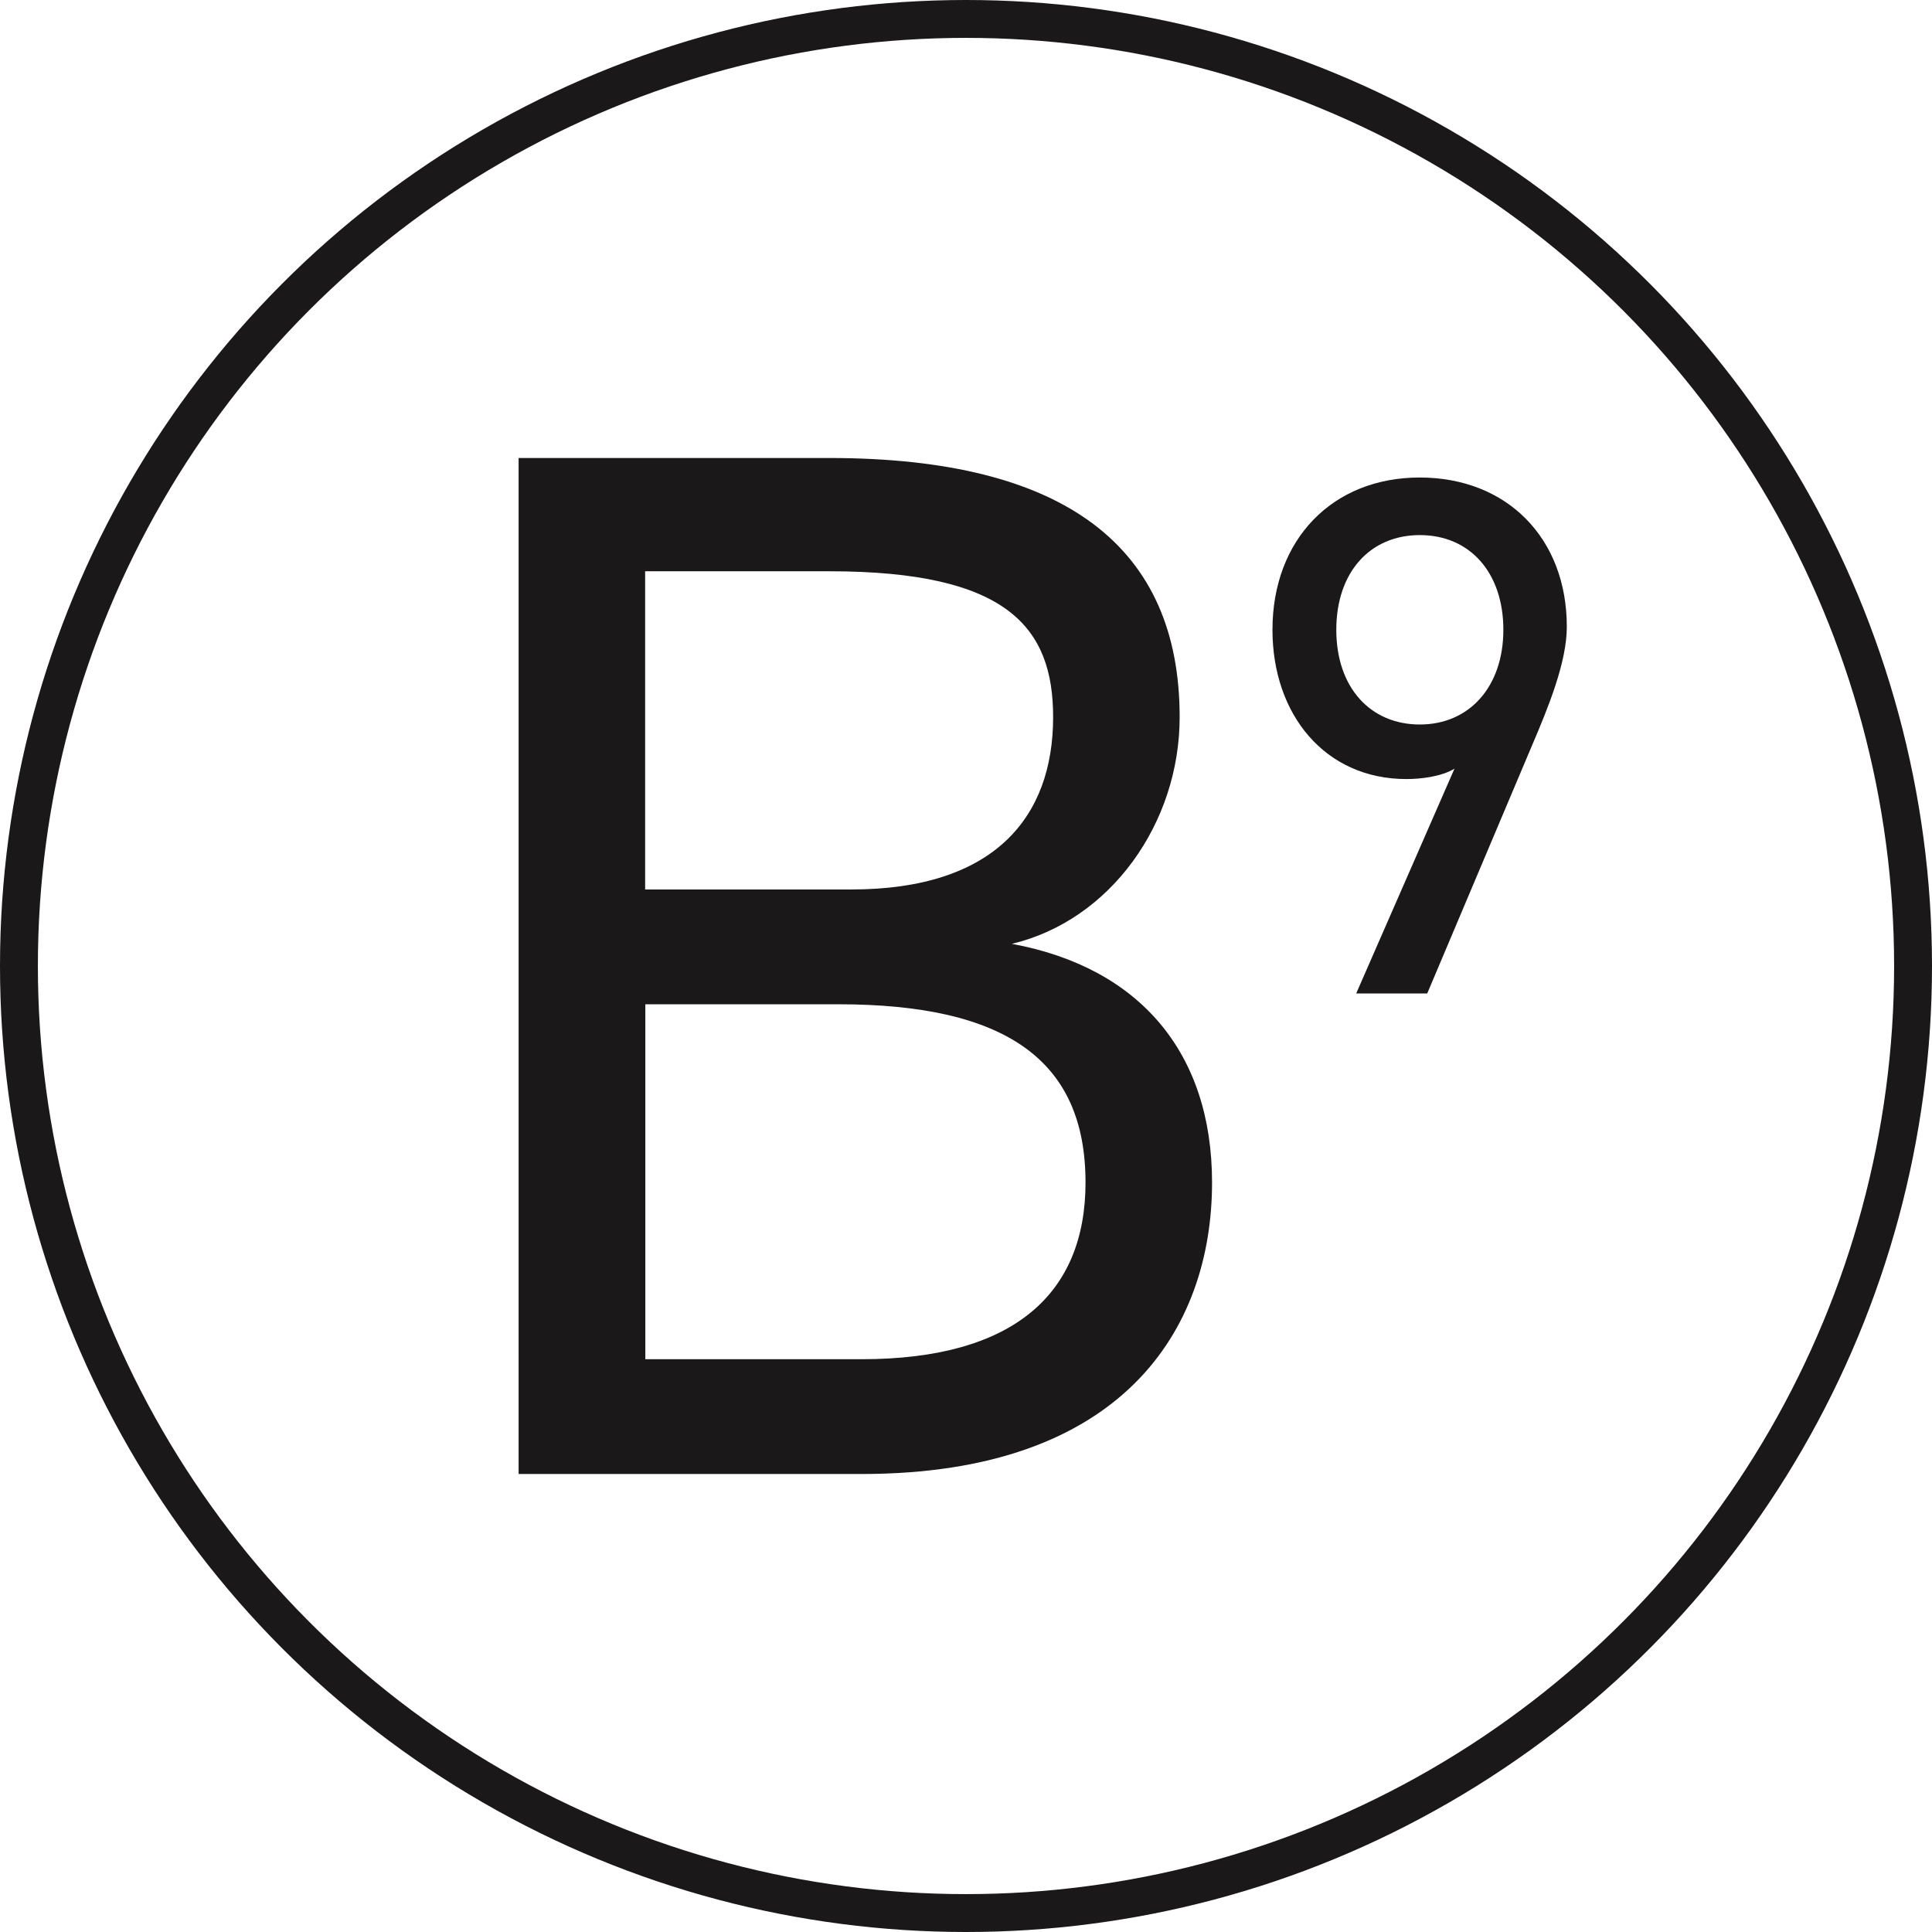
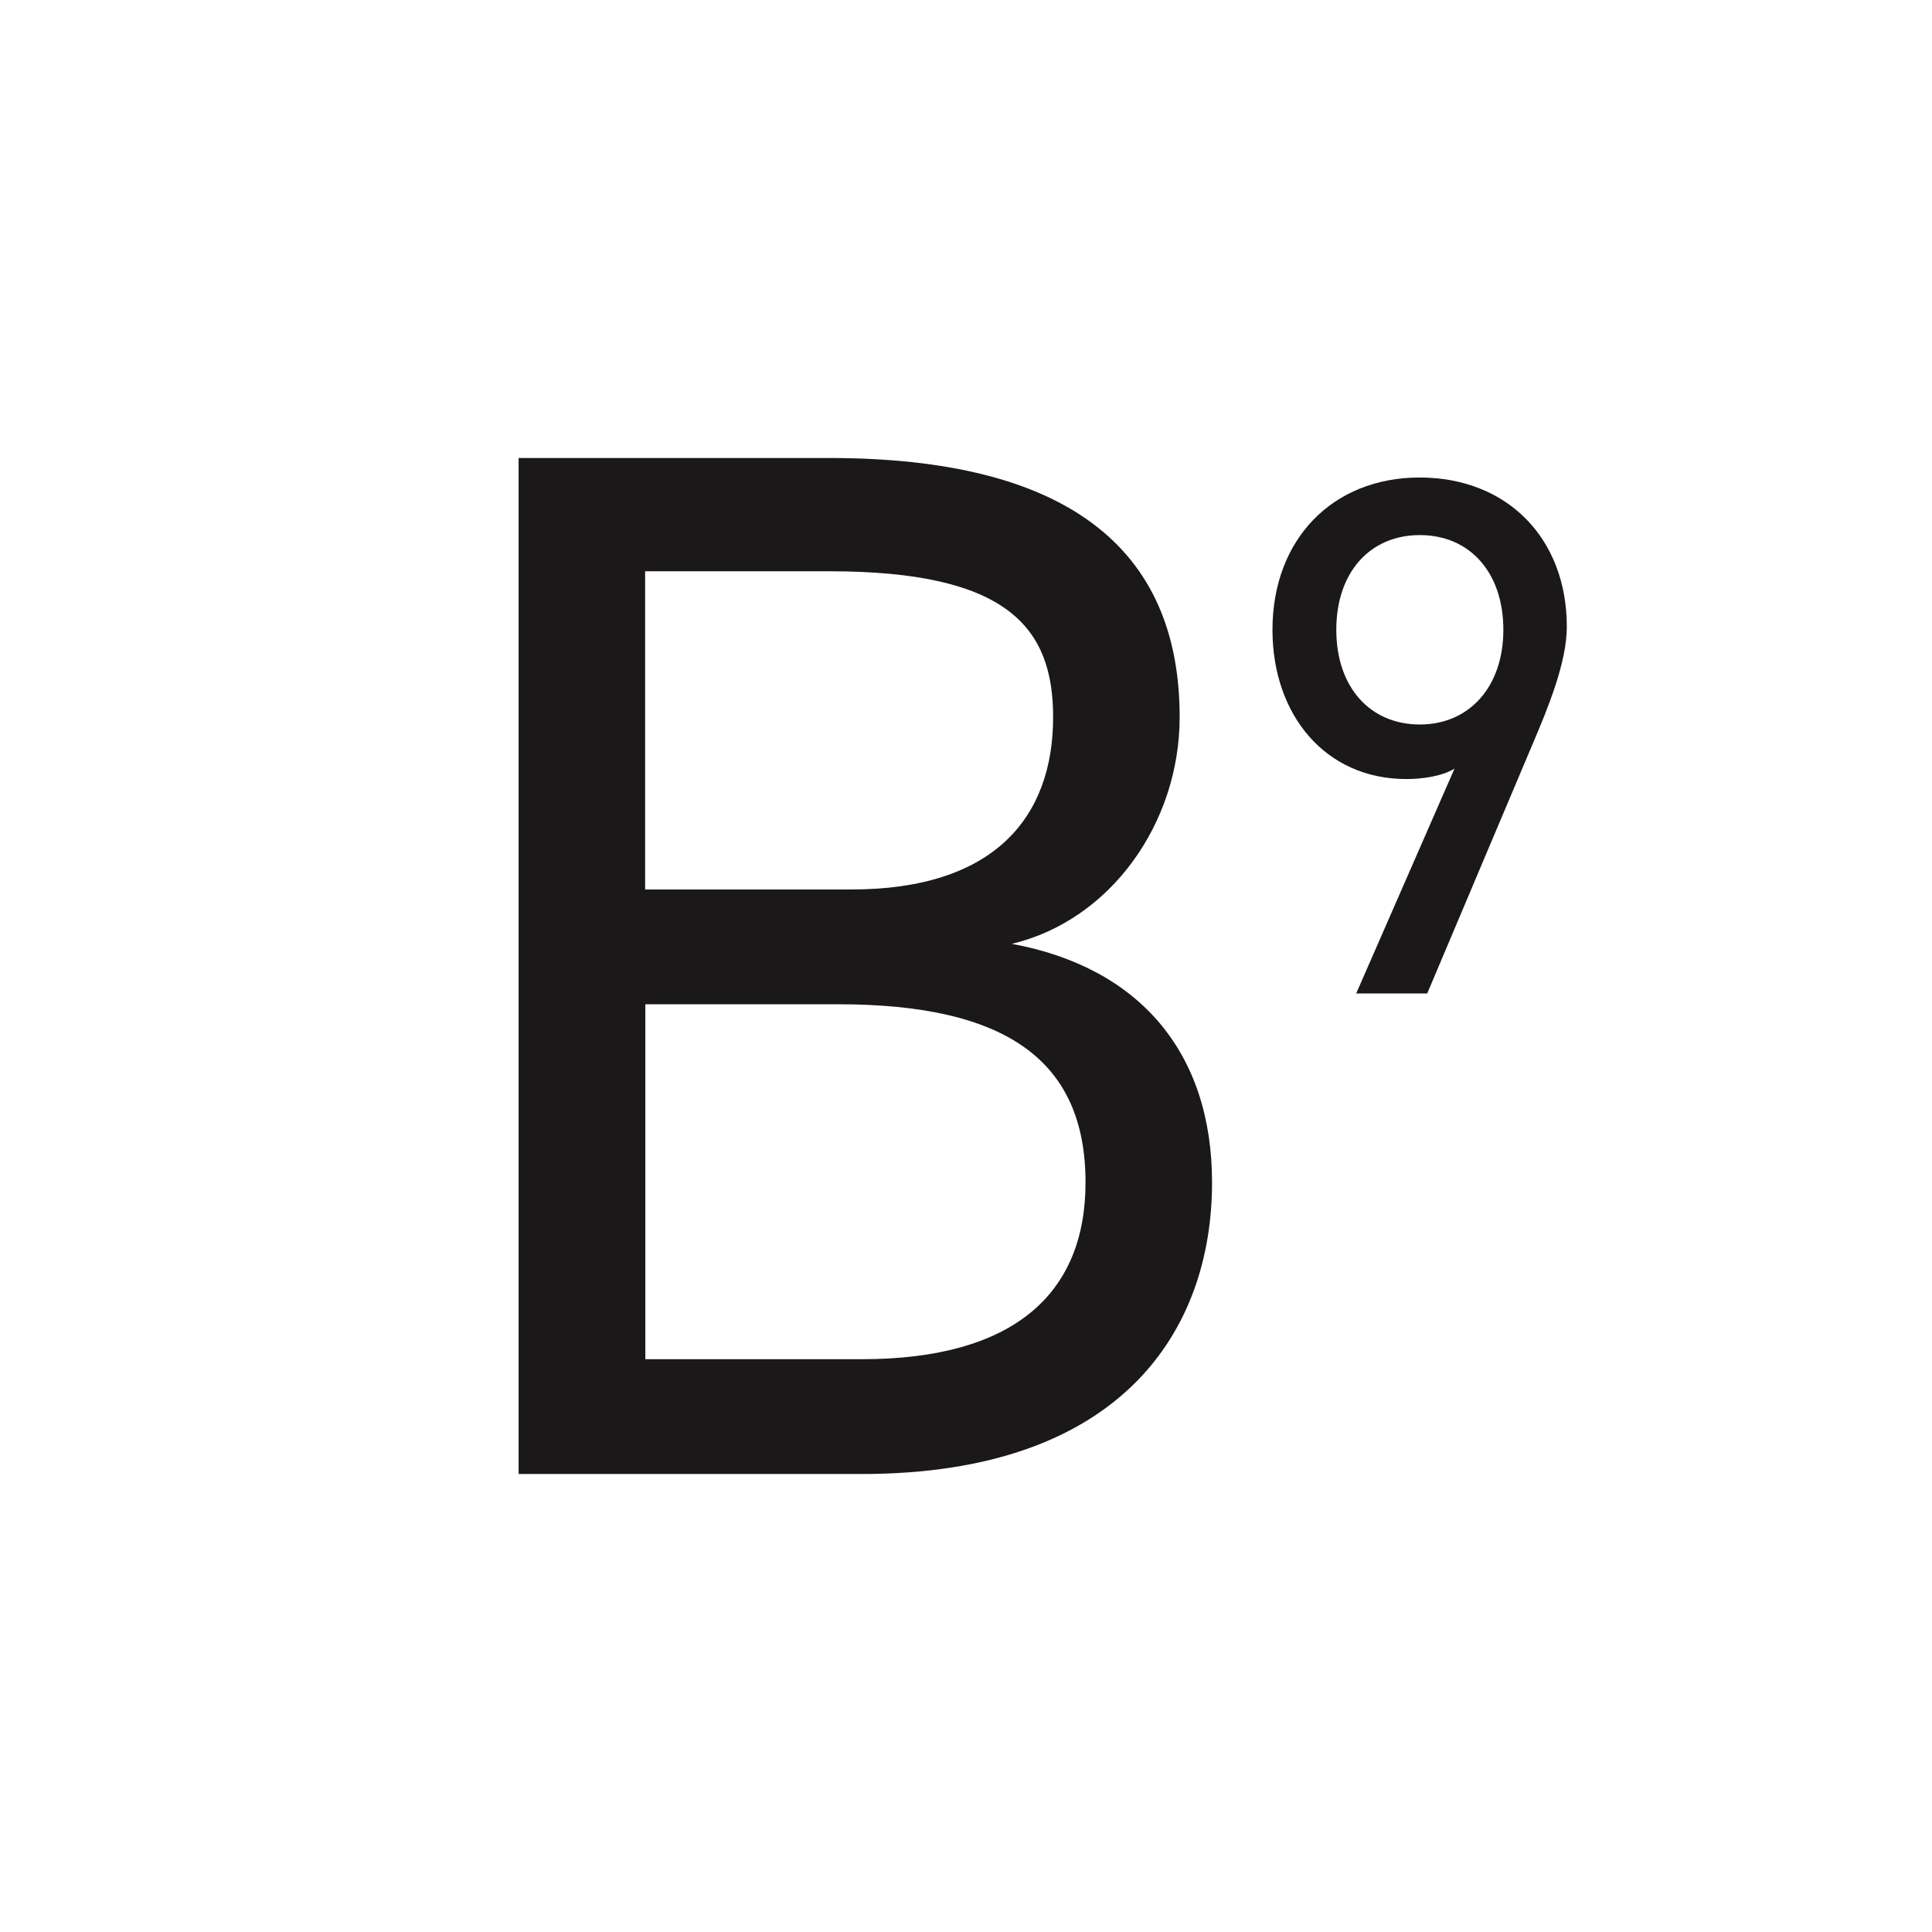
<svg xmlns="http://www.w3.org/2000/svg" id="Layer_1" viewBox="0 0 102 102">
  <defs>
    <style>.cls-1{fill:#1a1818;}.cls-2{fill:none;stroke:#1a1818;stroke-linecap:round;stroke-linejoin:round;stroke-width:2px;}</style>
  </defs>
-   <circle class="cls-2" cx="51" cy="51" r="50" />
  <path class="cls-1" d="M43.78,24.18c12.52,0,18.5,4.74,18.5,13.68,0,5.6-3.65,10.73-8.86,11.97,6.76,1.25,10.57,5.76,10.57,12.6,0,7.77-4.74,15.39-18.5,15.39h-18.11V24.18h16.4ZM34.06,46.96h10.89c7.54,0,10.65-3.81,10.65-9.1,0-4.74-2.41-7.7-11.82-7.7h-9.72v16.79ZM34.06,71.76h11.43c8.09,0,11.82-3.5,11.82-9.33,0-6.45-4.2-9.41-13.06-9.41h-10.18v18.74Z" />
-   <path class="cls-1" d="M76.79,40.58c-.7.43-1.8.55-2.54.55-4.29,0-7.07-3.4-7.07-7.88,0-4.76,3.16-8.04,7.77-8.04s7.77,3.2,7.77,7.88c0,1.87-.98,4.26-1.83,6.25l-5.54,13.11h-3.75l5.19-11.87ZM74.96,28.25c-2.62,0-4.41,1.95-4.41,5s1.8,5,4.41,5,4.41-1.99,4.41-5-1.76-5-4.41-5Z" />
+   <path class="cls-1" d="M76.79,40.58c-.7.43-1.8.55-2.54.55-4.29,0-7.07-3.4-7.07-7.88,0-4.76,3.16-8.04,7.77-8.04s7.77,3.2,7.77,7.88c0,1.87-.98,4.26-1.83,6.25l-5.54,13.11h-3.75l5.19-11.87ZM74.96,28.25c-2.62,0-4.41,1.95-4.41,5s1.8,5,4.41,5,4.41-1.99,4.41-5-1.76-5-4.41-5" />
</svg>